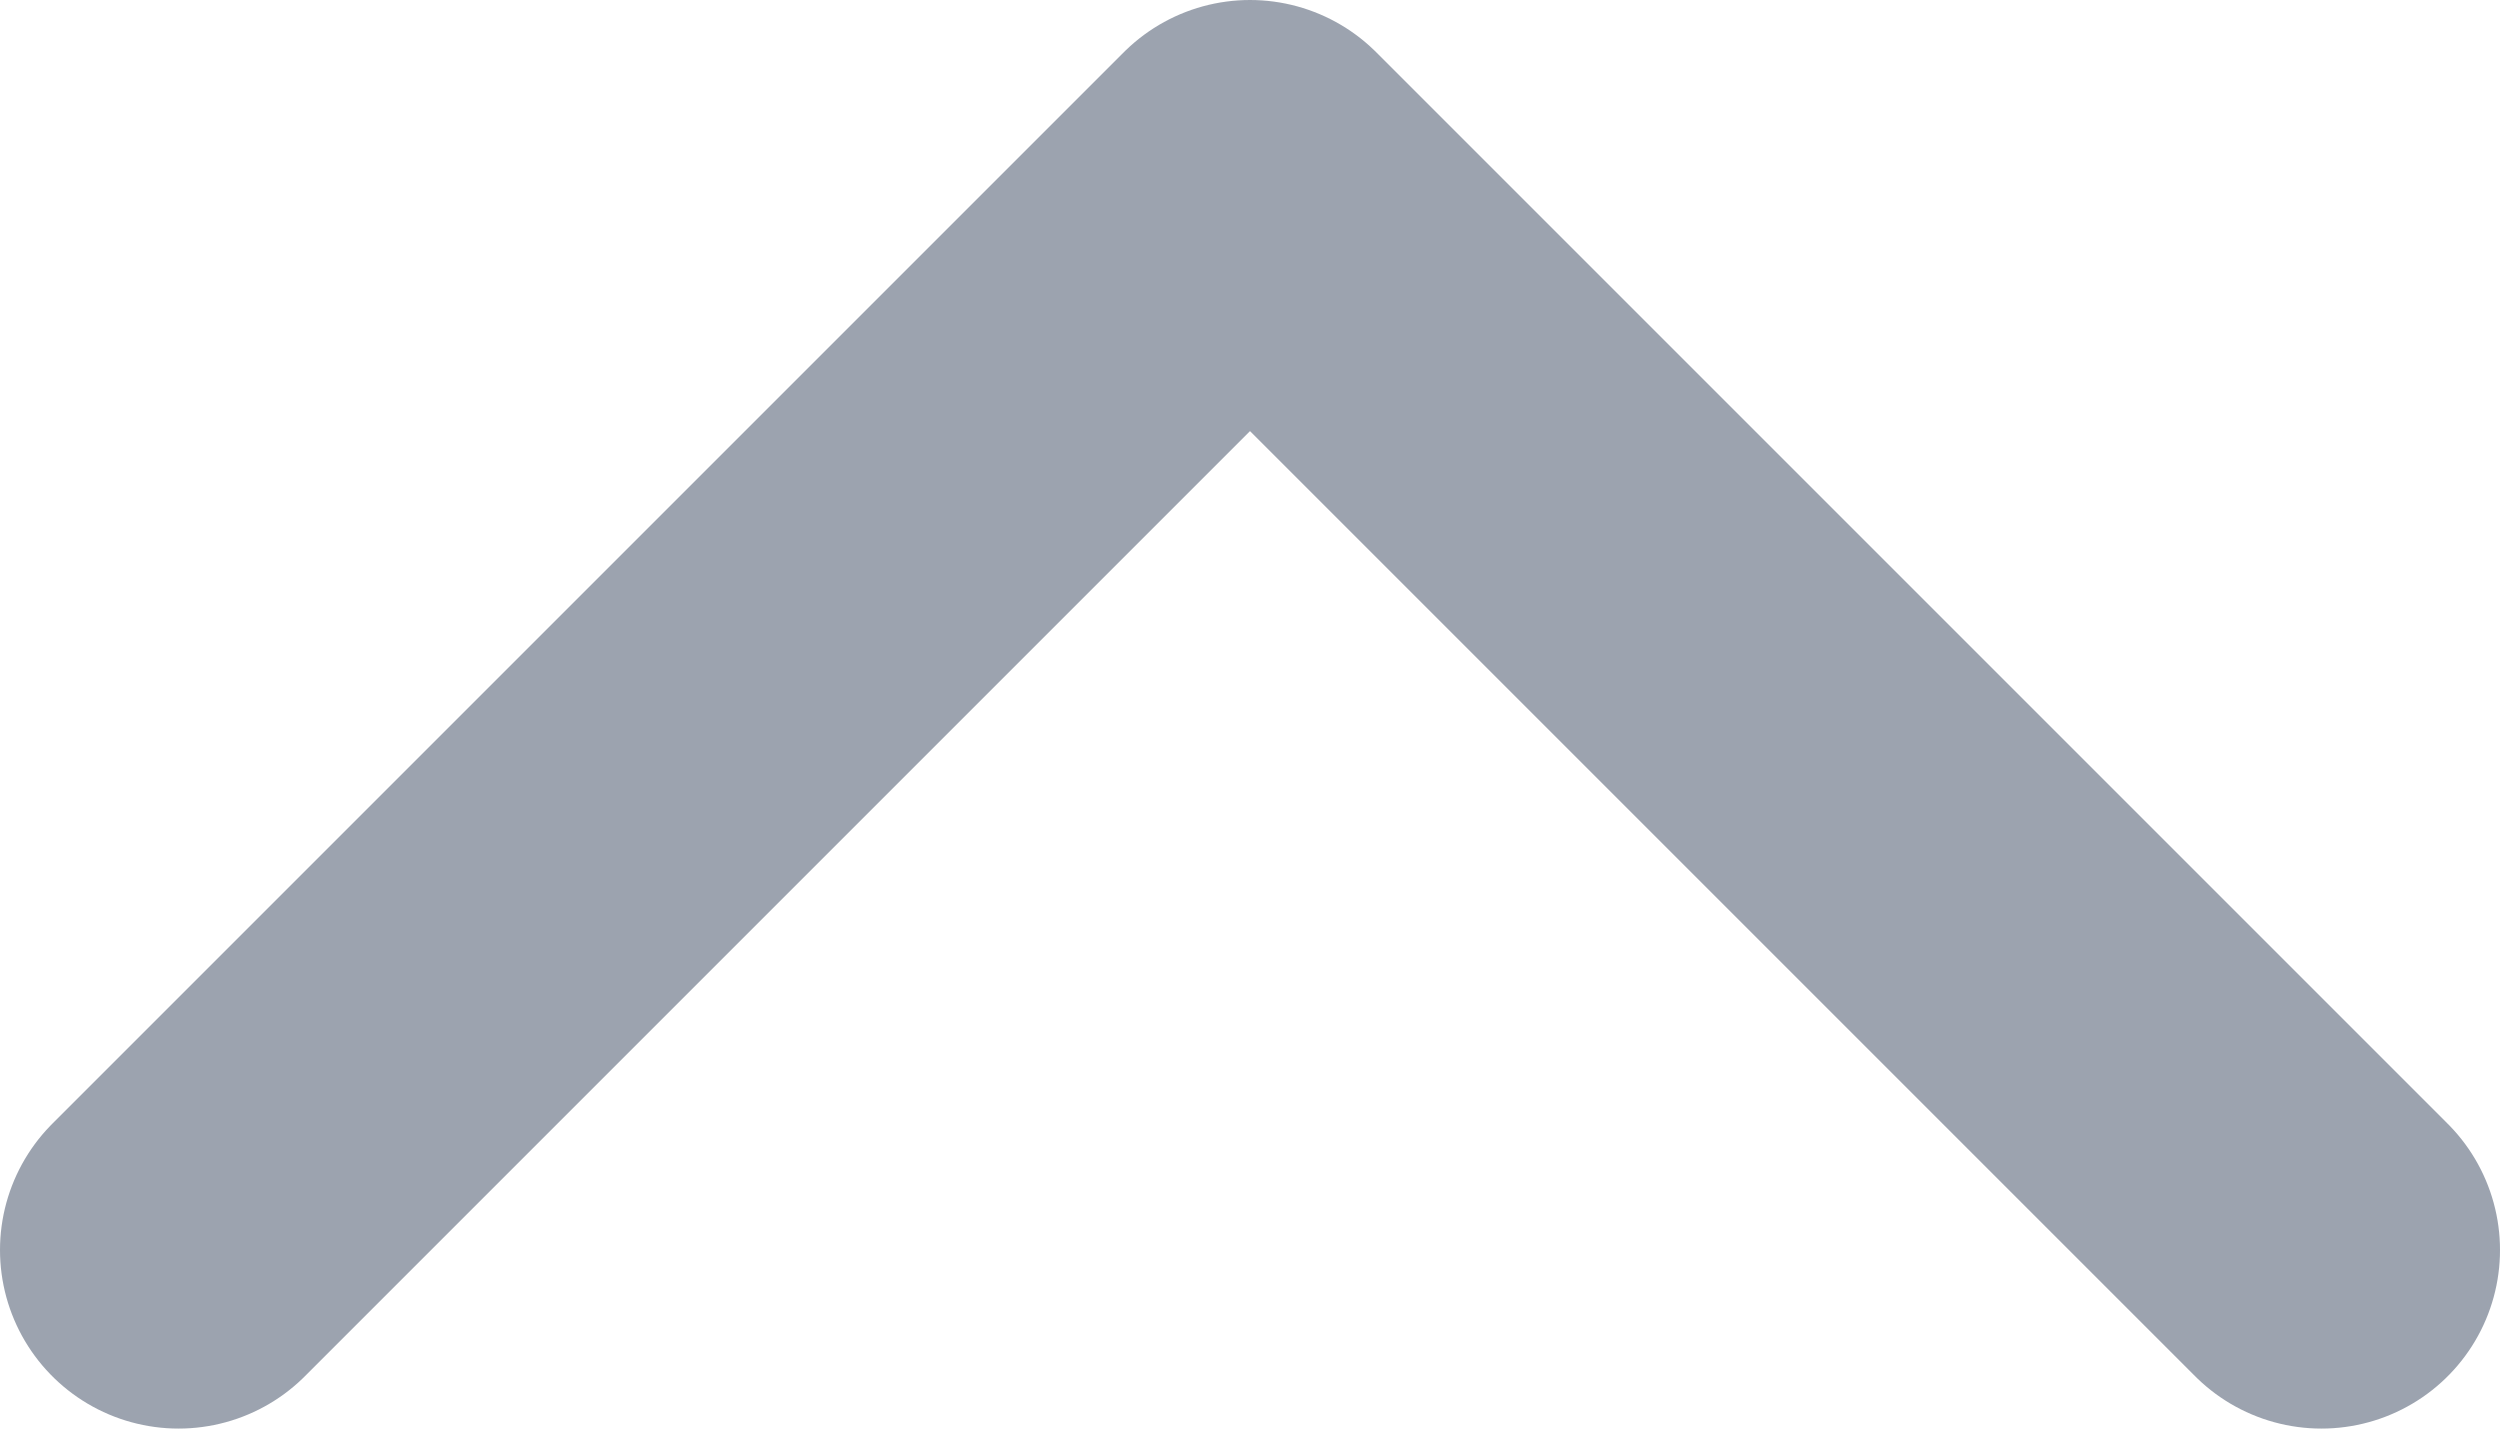
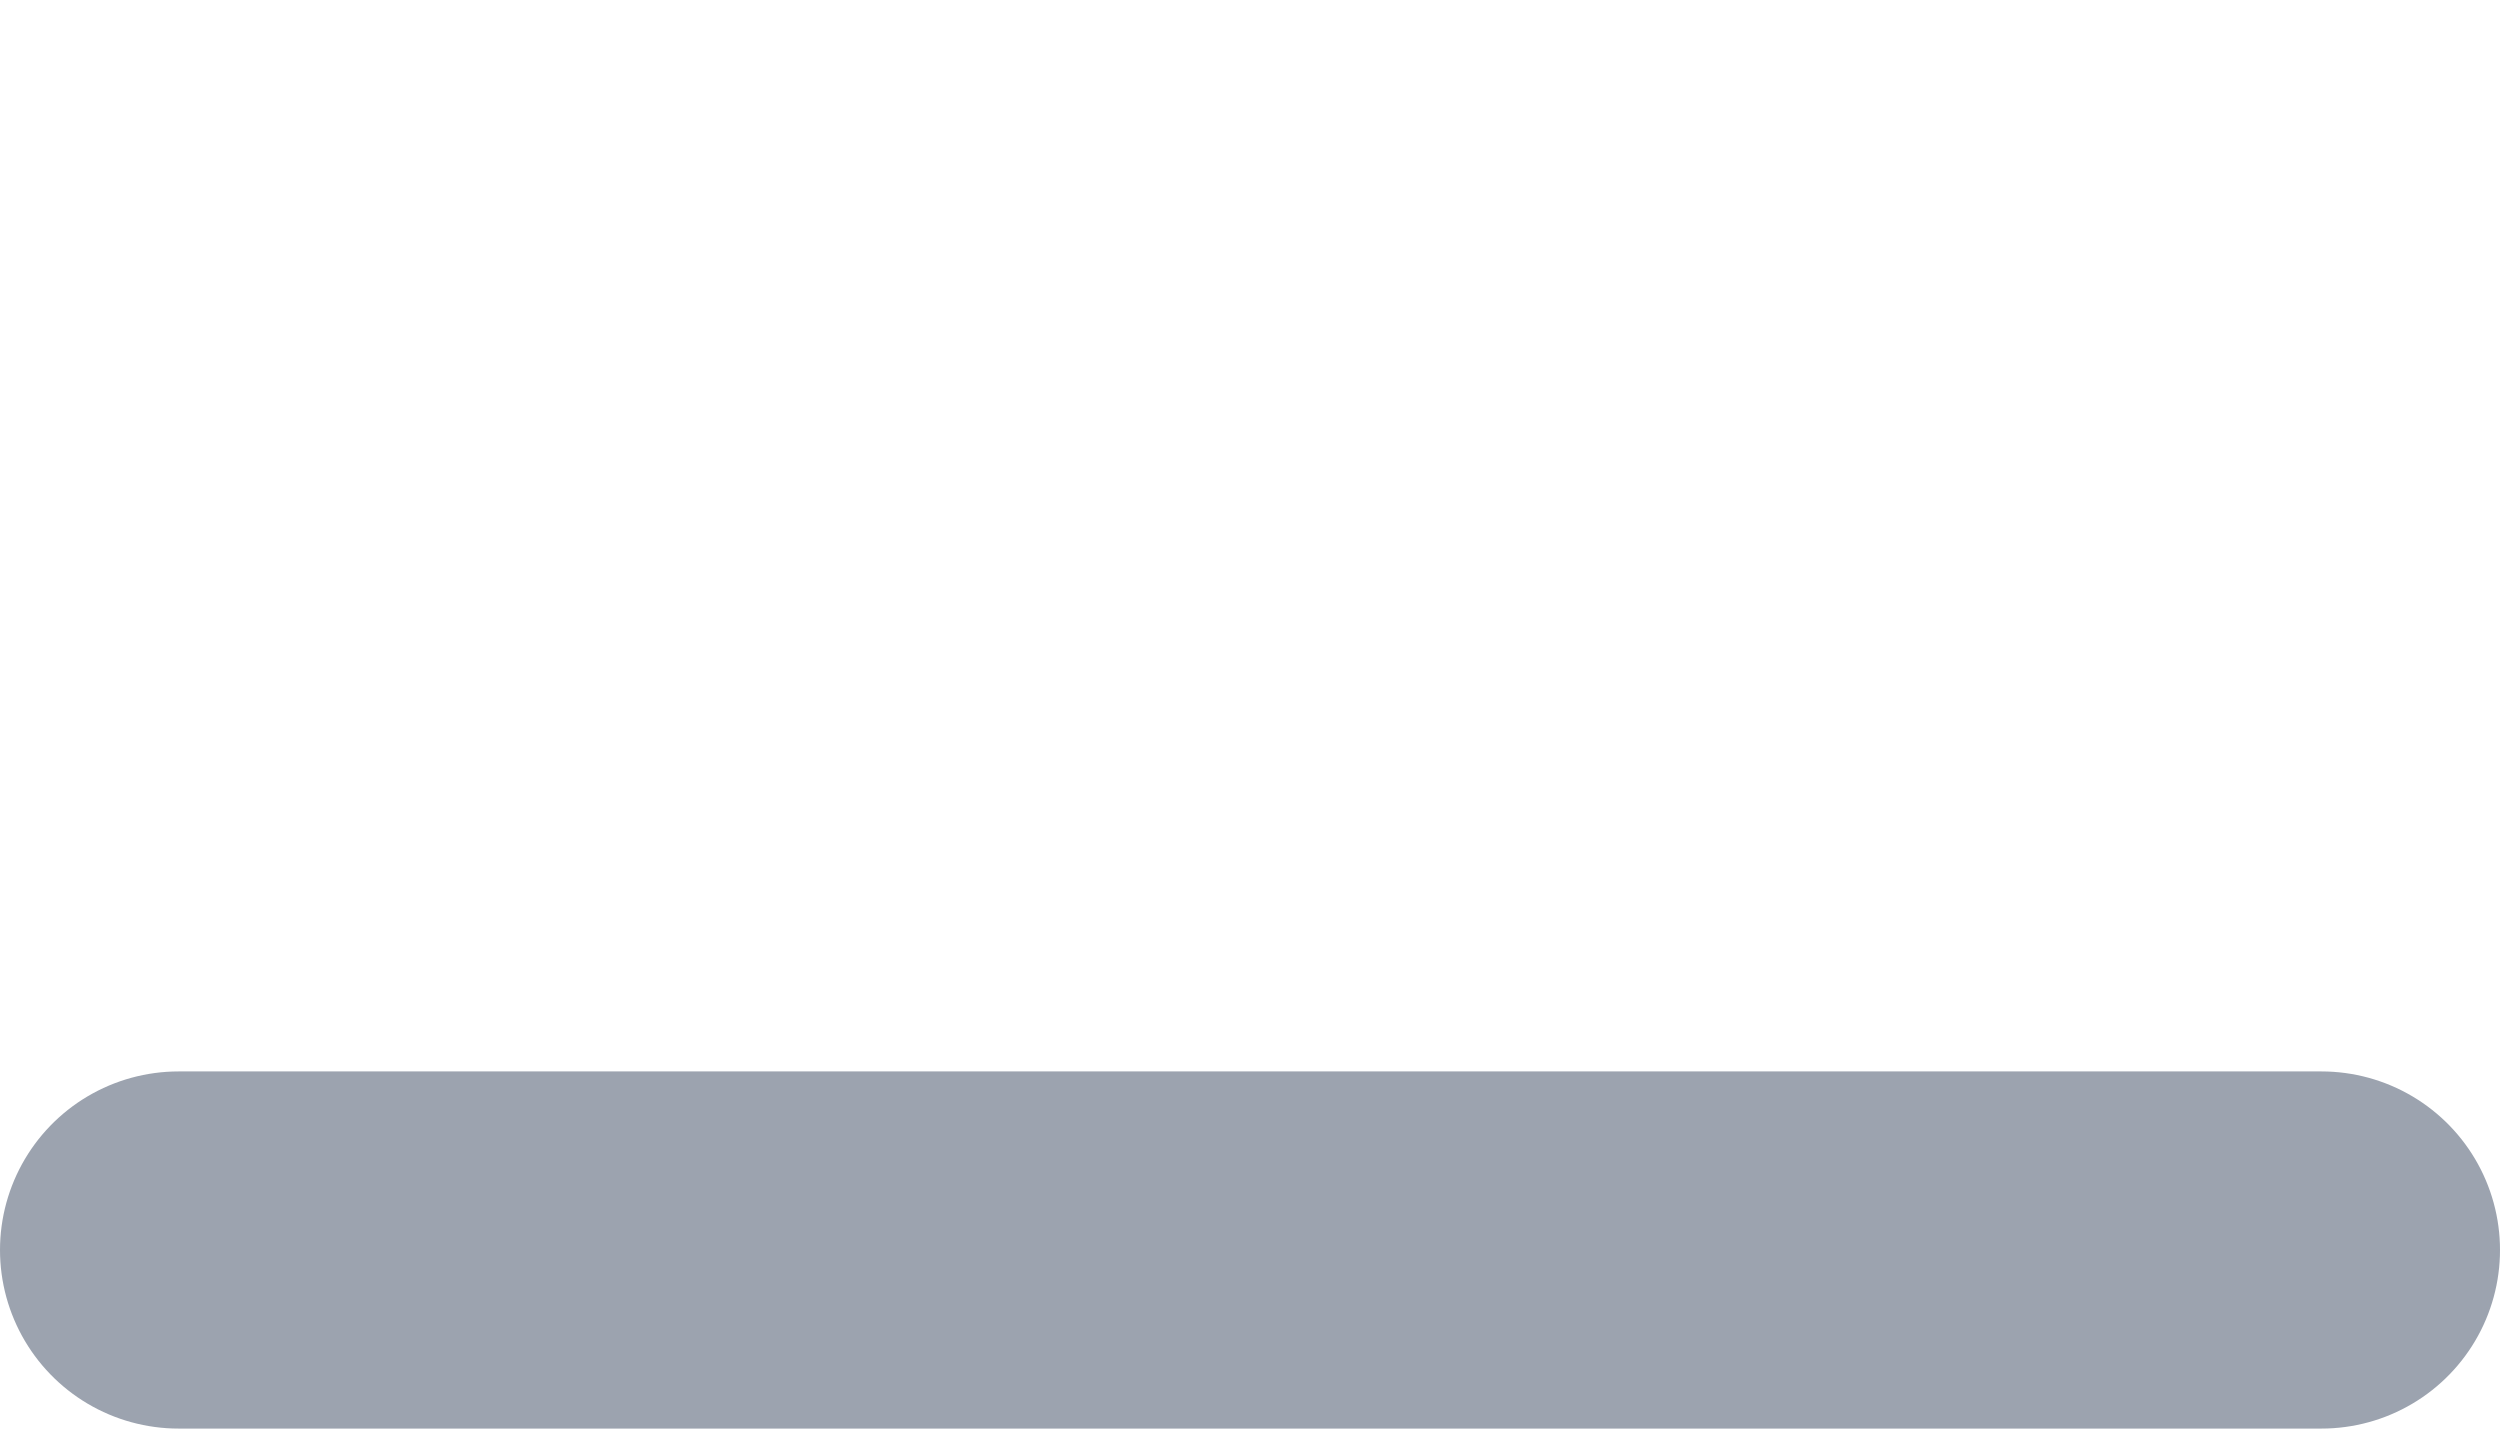
<svg xmlns="http://www.w3.org/2000/svg" width="14" height="8" viewBox="0 0 14 8" fill="none">
-   <path d="M13 7L7 1L1 7" stroke="#9CA3AF" stroke-width="2" stroke-linecap="round" stroke-linejoin="round" />
+   <path d="M13 7L1 7" stroke="#9CA3AF" stroke-width="2" stroke-linecap="round" stroke-linejoin="round" />
</svg>